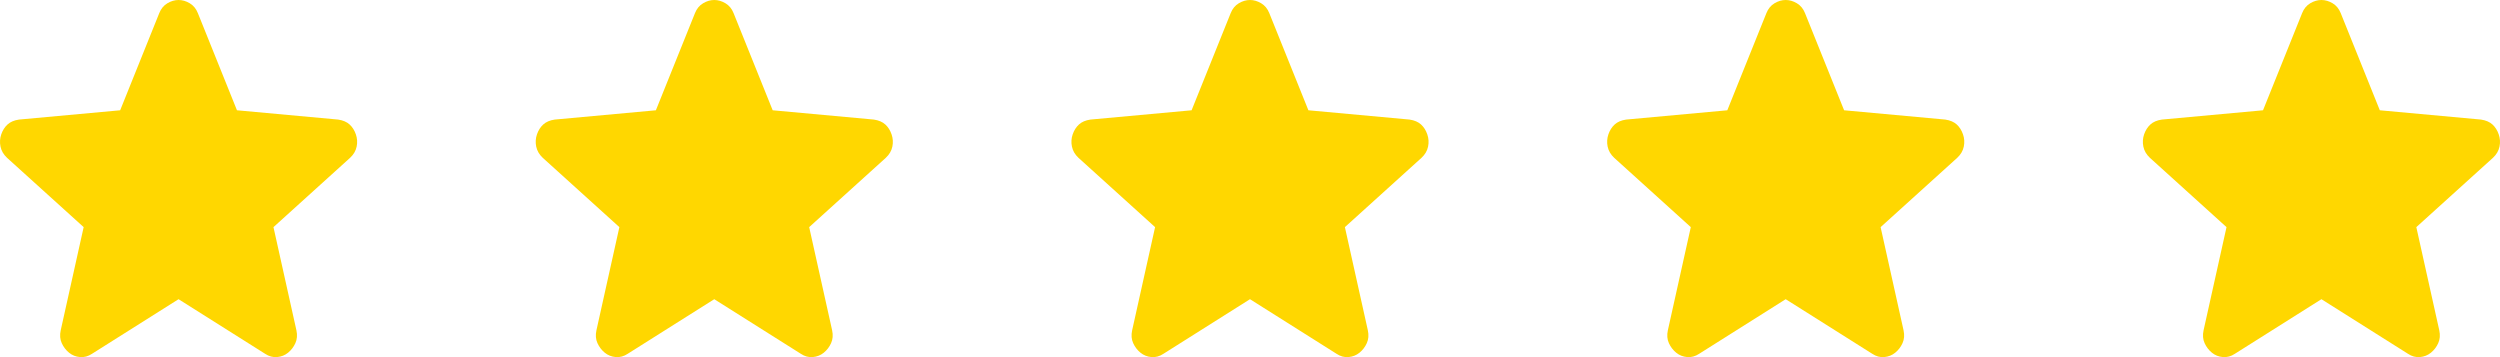
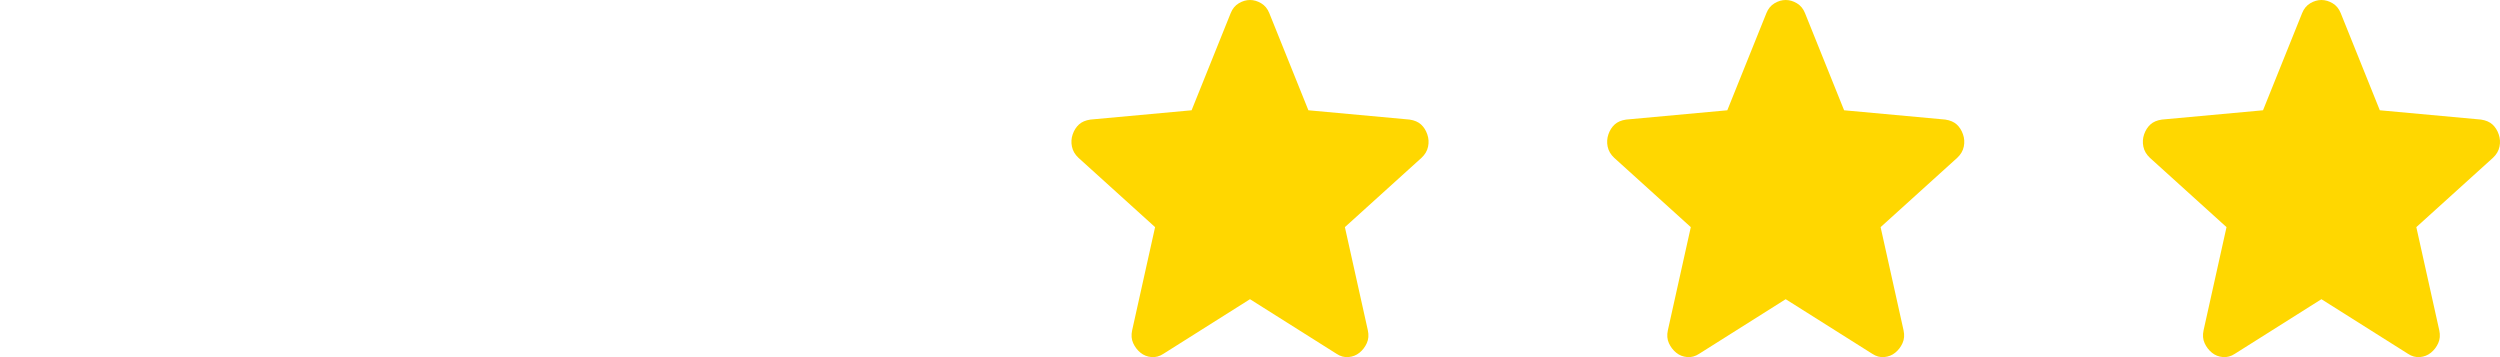
<svg xmlns="http://www.w3.org/2000/svg" width="168" height="24" viewBox="0 0 168 24" fill="none">
-   <path d="M11.999 20.106L6.183 23.775C5.926 23.946 5.657 24.02 5.377 23.995C5.096 23.971 4.851 23.873 4.641 23.702C4.43 23.53 4.267 23.317 4.15 23.06C4.033 22.804 4.01 22.516 4.08 22.197L5.622 15.263L0.471 10.603C0.237 10.383 0.091 10.132 0.033 9.85C-0.024 9.569 -0.007 9.294 0.085 9.026C0.178 8.758 0.318 8.537 0.506 8.365C0.694 8.193 0.951 8.083 1.277 8.035L8.075 7.411L10.703 0.881C10.82 0.587 11.001 0.367 11.247 0.22C11.492 0.073 11.743 0 11.999 0C12.255 0 12.506 0.073 12.752 0.22C12.998 0.367 13.179 0.587 13.296 0.881L15.924 7.411L22.722 8.035C23.049 8.084 23.306 8.194 23.493 8.365C23.68 8.536 23.82 8.757 23.913 9.026C24.007 9.295 24.025 9.57 23.967 9.852C23.909 10.134 23.763 10.384 23.528 10.603L18.377 15.263L19.919 22.197C19.989 22.515 19.965 22.803 19.849 23.06C19.732 23.318 19.568 23.531 19.358 23.702C19.148 23.872 18.903 23.97 18.622 23.995C18.342 24.02 18.073 23.947 17.816 23.775L11.999 20.106Z" fill="#FFD700" />
  <path d="M83.999 20.106L78.183 23.775C77.926 23.946 77.657 24.02 77.377 23.995C77.096 23.971 76.851 23.873 76.641 23.702C76.43 23.53 76.267 23.317 76.15 23.06C76.033 22.804 76.01 22.516 76.08 22.197L77.622 15.263L72.471 10.603C72.237 10.383 72.091 10.132 72.034 9.85C71.975 9.569 71.993 9.294 72.085 9.026C72.178 8.758 72.318 8.537 72.506 8.365C72.694 8.193 72.951 8.083 73.277 8.035L80.075 7.411L82.703 0.881C82.82 0.587 83.001 0.367 83.247 0.22C83.493 0.073 83.743 0 83.999 0C84.255 0 84.506 0.073 84.752 0.22C84.998 0.367 85.179 0.587 85.296 0.881L87.924 7.411L94.722 8.035C95.049 8.084 95.306 8.194 95.493 8.365C95.68 8.536 95.82 8.757 95.913 9.026C96.007 9.295 96.025 9.57 95.967 9.852C95.909 10.134 95.763 10.384 95.528 10.603L90.377 15.263L91.919 22.197C91.989 22.515 91.966 22.803 91.849 23.06C91.732 23.318 91.568 23.531 91.358 23.702C91.148 23.872 90.903 23.97 90.622 23.995C90.342 24.02 90.073 23.947 89.816 23.775L83.999 20.106Z" fill="#FFD700" />
-   <path d="M47.999 20.106L42.182 23.775C41.926 23.946 41.657 24.02 41.377 23.995C41.096 23.971 40.851 23.873 40.641 23.702C40.431 23.53 40.267 23.317 40.15 23.06C40.033 22.804 40.01 22.516 40.08 22.197L41.622 15.263L36.471 10.603C36.237 10.383 36.091 10.132 36.033 9.85C35.975 9.569 35.993 9.294 36.085 9.026C36.178 8.758 36.318 8.537 36.506 8.365C36.694 8.193 36.951 8.083 37.277 8.035L44.075 7.411L46.703 0.881C46.82 0.587 47.001 0.367 47.247 0.22C47.492 0.073 47.743 0 47.999 0C48.255 0 48.506 0.073 48.752 0.22C48.998 0.367 49.179 0.587 49.296 0.881L51.924 7.411L58.722 8.035C59.049 8.084 59.306 8.194 59.493 8.365C59.68 8.536 59.82 8.757 59.913 9.026C60.007 9.295 60.025 9.57 59.967 9.852C59.909 10.134 59.763 10.384 59.528 10.603L54.377 15.263L55.919 22.197C55.989 22.515 55.965 22.803 55.849 23.06C55.732 23.318 55.568 23.531 55.358 23.702C55.148 23.872 54.903 23.97 54.622 23.995C54.342 24.02 54.073 23.947 53.816 23.775L47.999 20.106Z" fill="#FFD700" />
  <path d="M119.999 20.106L114.183 23.775C113.926 23.946 113.657 24.02 113.377 23.995C113.096 23.971 112.851 23.873 112.641 23.702C112.43 23.53 112.267 23.317 112.15 23.06C112.033 22.804 112.01 22.516 112.08 22.197L113.622 15.263L108.471 10.603C108.237 10.383 108.091 10.132 108.033 9.85C107.976 9.569 107.993 9.294 108.085 9.026C108.178 8.758 108.318 8.537 108.506 8.365C108.694 8.193 108.951 8.083 109.277 8.035L116.075 7.411L118.703 0.881C118.82 0.587 119.001 0.367 119.247 0.22C119.492 0.073 119.743 0 119.999 0C120.255 0 120.506 0.073 120.752 0.22C120.998 0.367 121.179 0.587 121.296 0.881L123.924 7.411L130.722 8.035C131.049 8.084 131.306 8.194 131.493 8.365C131.68 8.536 131.82 8.757 131.913 9.026C132.007 9.295 132.025 9.57 131.967 9.852C131.909 10.134 131.763 10.384 131.528 10.603L126.377 15.263L127.919 22.197C127.989 22.515 127.965 22.803 127.849 23.06C127.732 23.318 127.568 23.531 127.358 23.702C127.148 23.872 126.903 23.97 126.622 23.995C126.342 24.02 126.073 23.947 125.816 23.775L119.999 20.106Z" fill="#FFD700" />
  <path d="M155.999 20.106L150.183 23.775C149.926 23.946 149.657 24.02 149.377 23.995C149.096 23.971 148.851 23.873 148.641 23.702C148.43 23.53 148.267 23.317 148.15 23.06C148.033 22.804 148.01 22.516 148.08 22.197L149.622 15.263L144.471 10.603C144.237 10.383 144.091 10.132 144.033 9.85C143.976 9.569 143.993 9.294 144.085 9.026C144.178 8.758 144.318 8.537 144.506 8.365C144.694 8.193 144.951 8.083 145.277 8.035L152.075 7.411L154.703 0.881C154.82 0.587 155.001 0.367 155.247 0.22C155.492 0.073 155.743 0 155.999 0C156.255 0 156.506 0.073 156.752 0.22C156.998 0.367 157.179 0.587 157.296 0.881L159.924 7.411L166.722 8.035C167.049 8.084 167.306 8.194 167.493 8.365C167.68 8.536 167.82 8.757 167.913 9.026C168.007 9.295 168.025 9.57 167.967 9.852C167.909 10.134 167.763 10.384 167.528 10.603L162.377 15.263L163.919 22.197C163.989 22.515 163.965 22.803 163.849 23.06C163.732 23.318 163.568 23.531 163.358 23.702C163.148 23.872 162.903 23.97 162.622 23.995C162.342 24.02 162.073 23.947 161.816 23.775L155.999 20.106Z" fill="#FFD700" />
</svg>